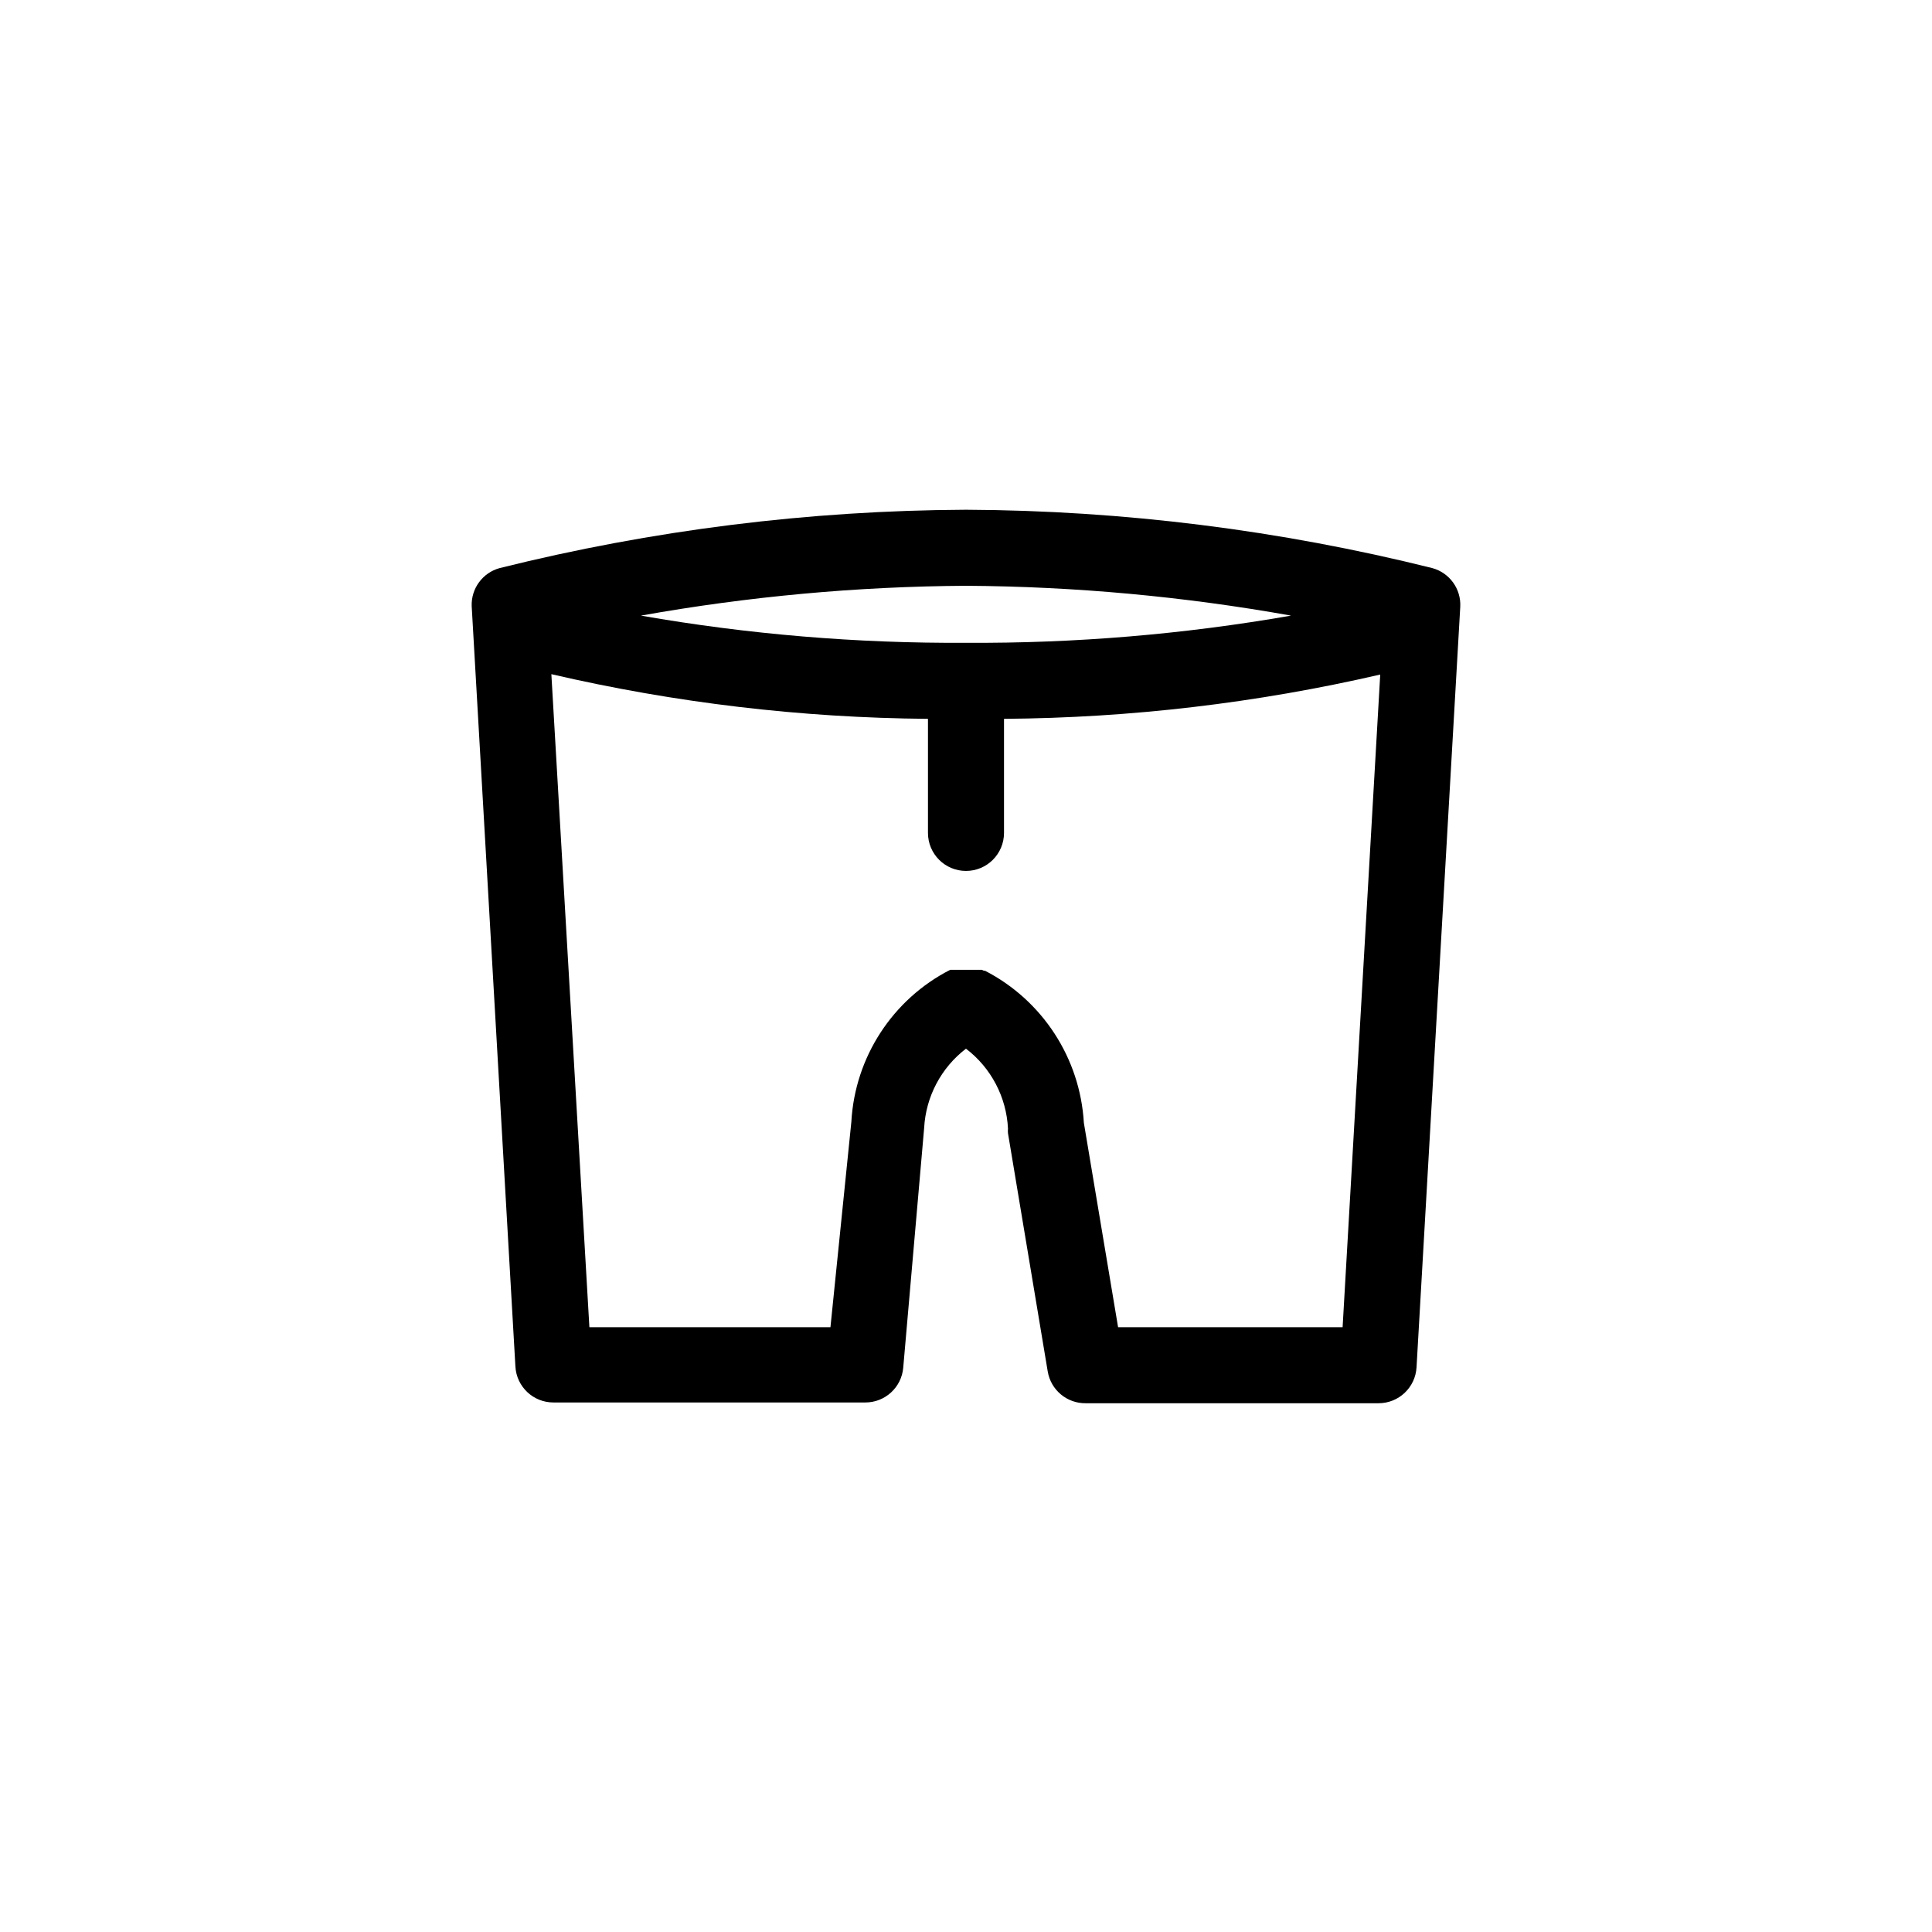
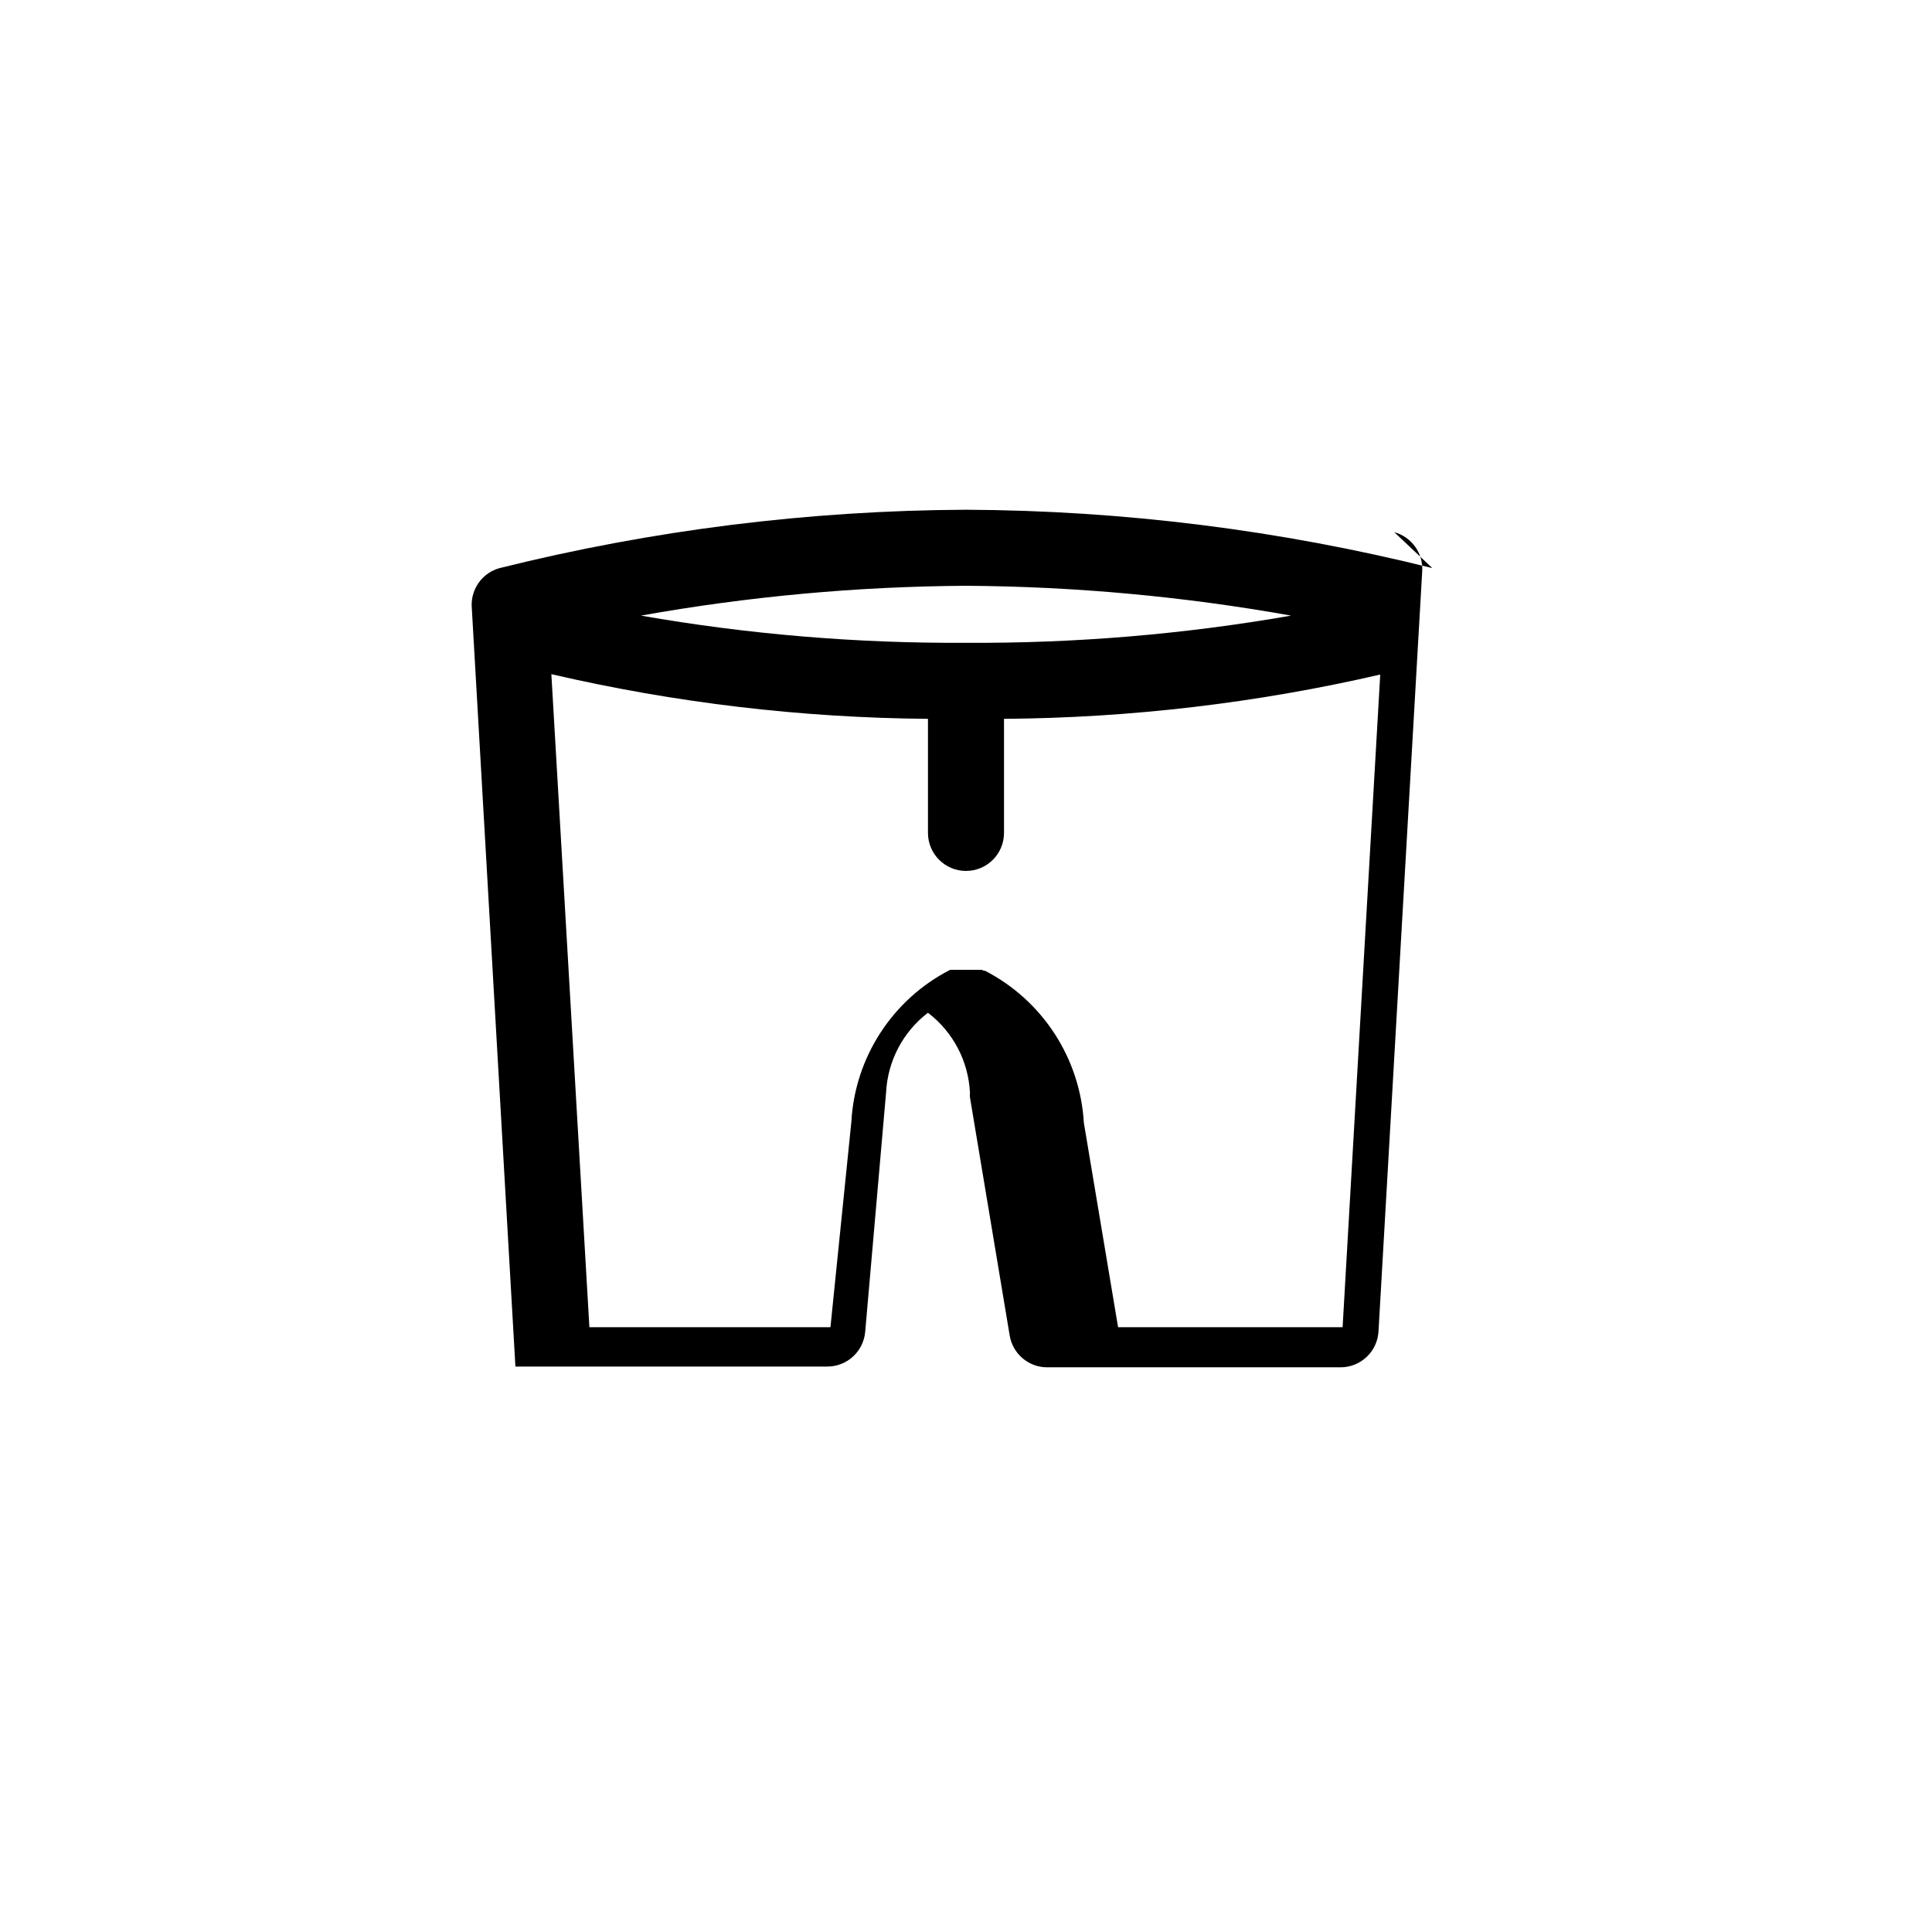
<svg xmlns="http://www.w3.org/2000/svg" fill="#000000" width="800px" height="800px" version="1.1" viewBox="144 144 512 512">
-   <path d="m523.58 294.55c-40.426-10.078-81.918-15.27-123.58-15.465-41.668 0.195-83.156 5.387-123.59 15.465-4.508 1.234-7.574 5.406-7.406 10.078l11.586 201.52c0.297 5.348 4.723 9.527 10.078 9.52h82.625c5.246 0.02 9.629-3.992 10.074-9.219l5.543-63.531c0.445-8.285 4.496-15.965 11.086-21.008 6.66 5.078 10.734 12.844 11.133 21.211-0.047 0.402-0.047 0.809 0 1.207l10.531 63.129c0.82 4.906 5.098 8.48 10.074 8.414h77.586c5.356 0.008 9.781-4.176 10.078-9.523l11.586-201.52c0.262-4.742-2.824-9.023-7.406-10.277zm-123.58 19.801c-28.875 0.168-57.707-2.242-86.152-7.207 28.441-5.078 57.262-7.727 86.152-7.906 28.887 0.18 57.711 2.828 86.148 7.906-28.445 4.965-57.277 7.375-86.148 7.207zm99.805 181.37h-59.5l-9.07-54.16c-0.996-17.121-10.957-32.445-26.199-40.305h-0.301l-0.555-0.25h-8.363c-15.277 7.82-25.254 23.164-26.199 40.305l-5.539 54.41h-63.883l-10.078-173.06c32.734 7.594 66.203 11.566 99.805 11.84v30.23-0.004c0 5.566 4.512 10.078 10.078 10.078 5.562 0 10.074-4.512 10.074-10.078v-30.227c33.566-0.25 67-4.188 99.703-11.738z" />
+   <path d="m523.58 294.55c-40.426-10.078-81.918-15.27-123.58-15.465-41.668 0.195-83.156 5.387-123.59 15.465-4.508 1.234-7.574 5.406-7.406 10.078l11.586 201.52h82.625c5.246 0.02 9.629-3.992 10.074-9.219l5.543-63.531c0.445-8.285 4.496-15.965 11.086-21.008 6.66 5.078 10.734 12.844 11.133 21.211-0.047 0.402-0.047 0.809 0 1.207l10.531 63.129c0.82 4.906 5.098 8.48 10.074 8.414h77.586c5.356 0.008 9.781-4.176 10.078-9.523l11.586-201.52c0.262-4.742-2.824-9.023-7.406-10.277zm-123.58 19.801c-28.875 0.168-57.707-2.242-86.152-7.207 28.441-5.078 57.262-7.727 86.152-7.906 28.887 0.18 57.711 2.828 86.148 7.906-28.445 4.965-57.277 7.375-86.148 7.207zm99.805 181.37h-59.5l-9.07-54.16c-0.996-17.121-10.957-32.445-26.199-40.305h-0.301l-0.555-0.25h-8.363c-15.277 7.82-25.254 23.164-26.199 40.305l-5.539 54.41h-63.883l-10.078-173.06c32.734 7.594 66.203 11.566 99.805 11.84v30.23-0.004c0 5.566 4.512 10.078 10.078 10.078 5.562 0 10.074-4.512 10.074-10.078v-30.227c33.566-0.25 67-4.188 99.703-11.738z" />
</svg>